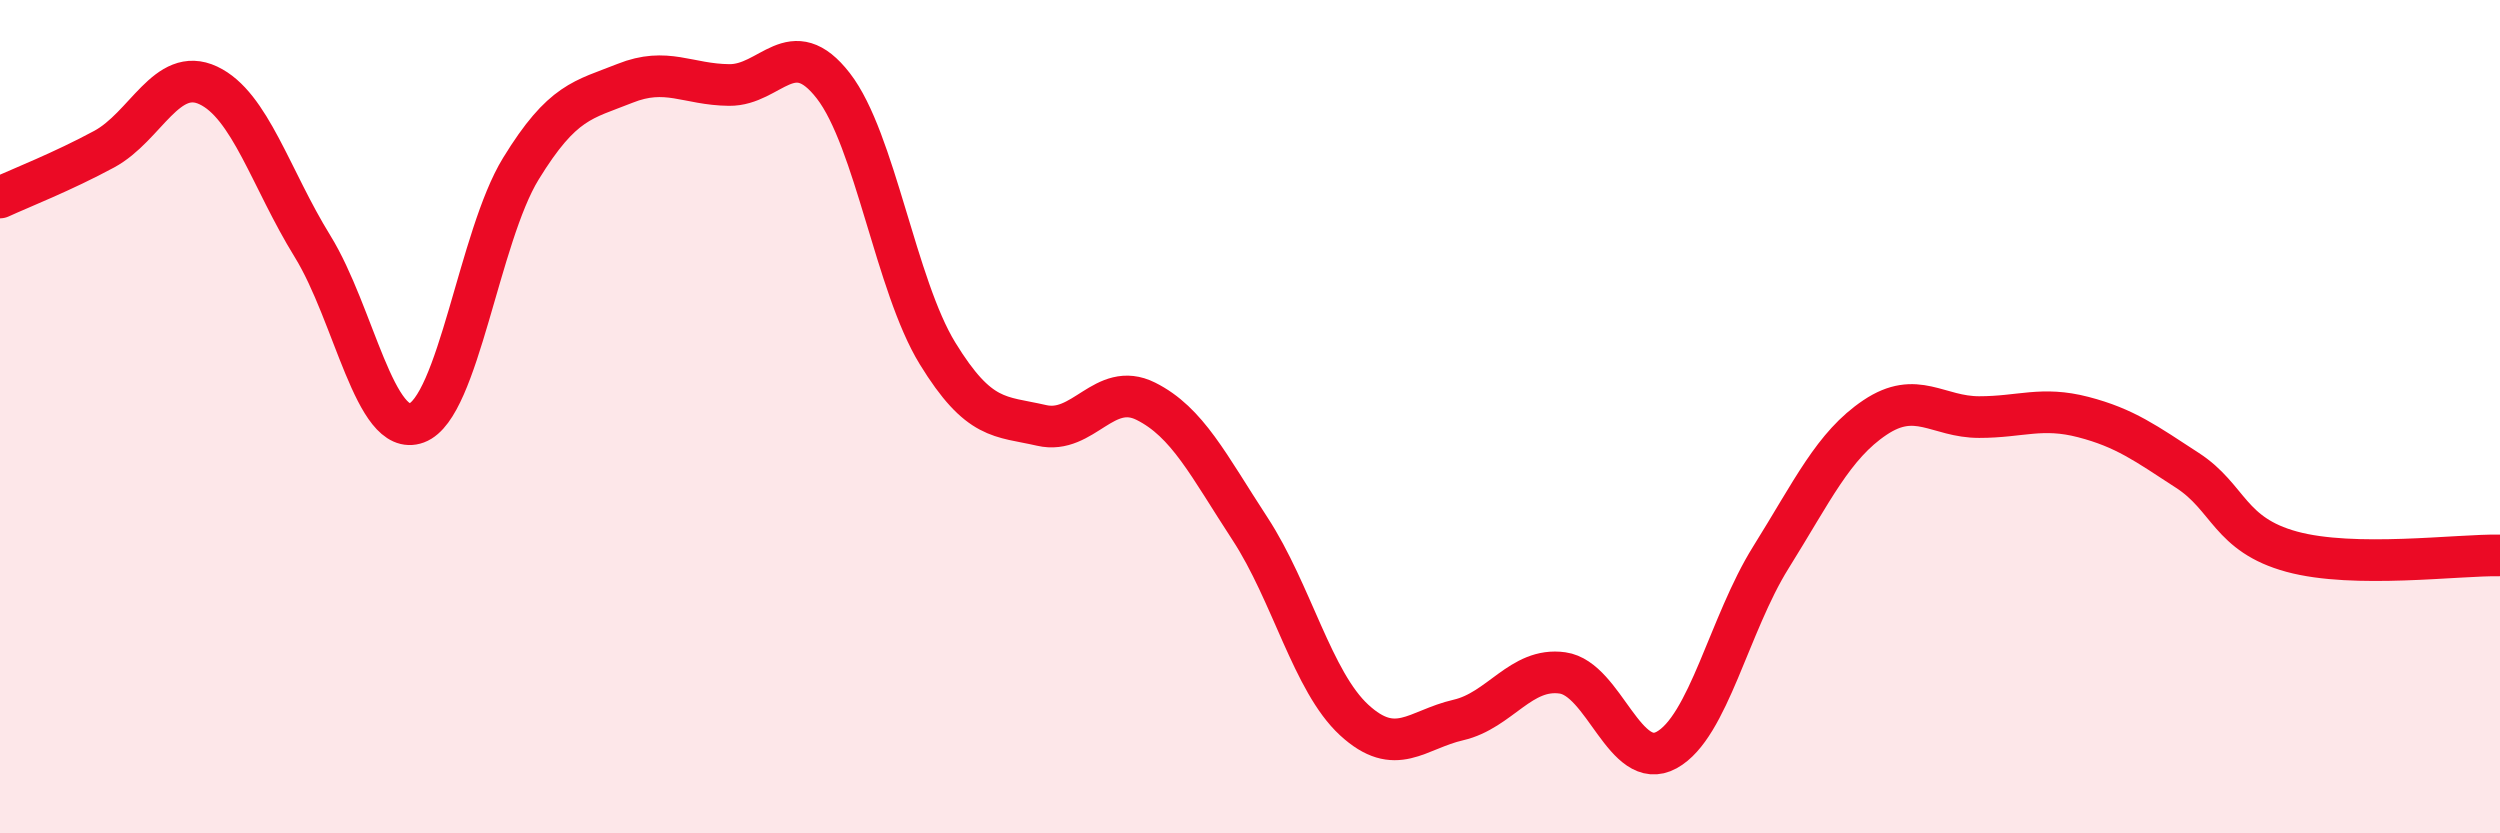
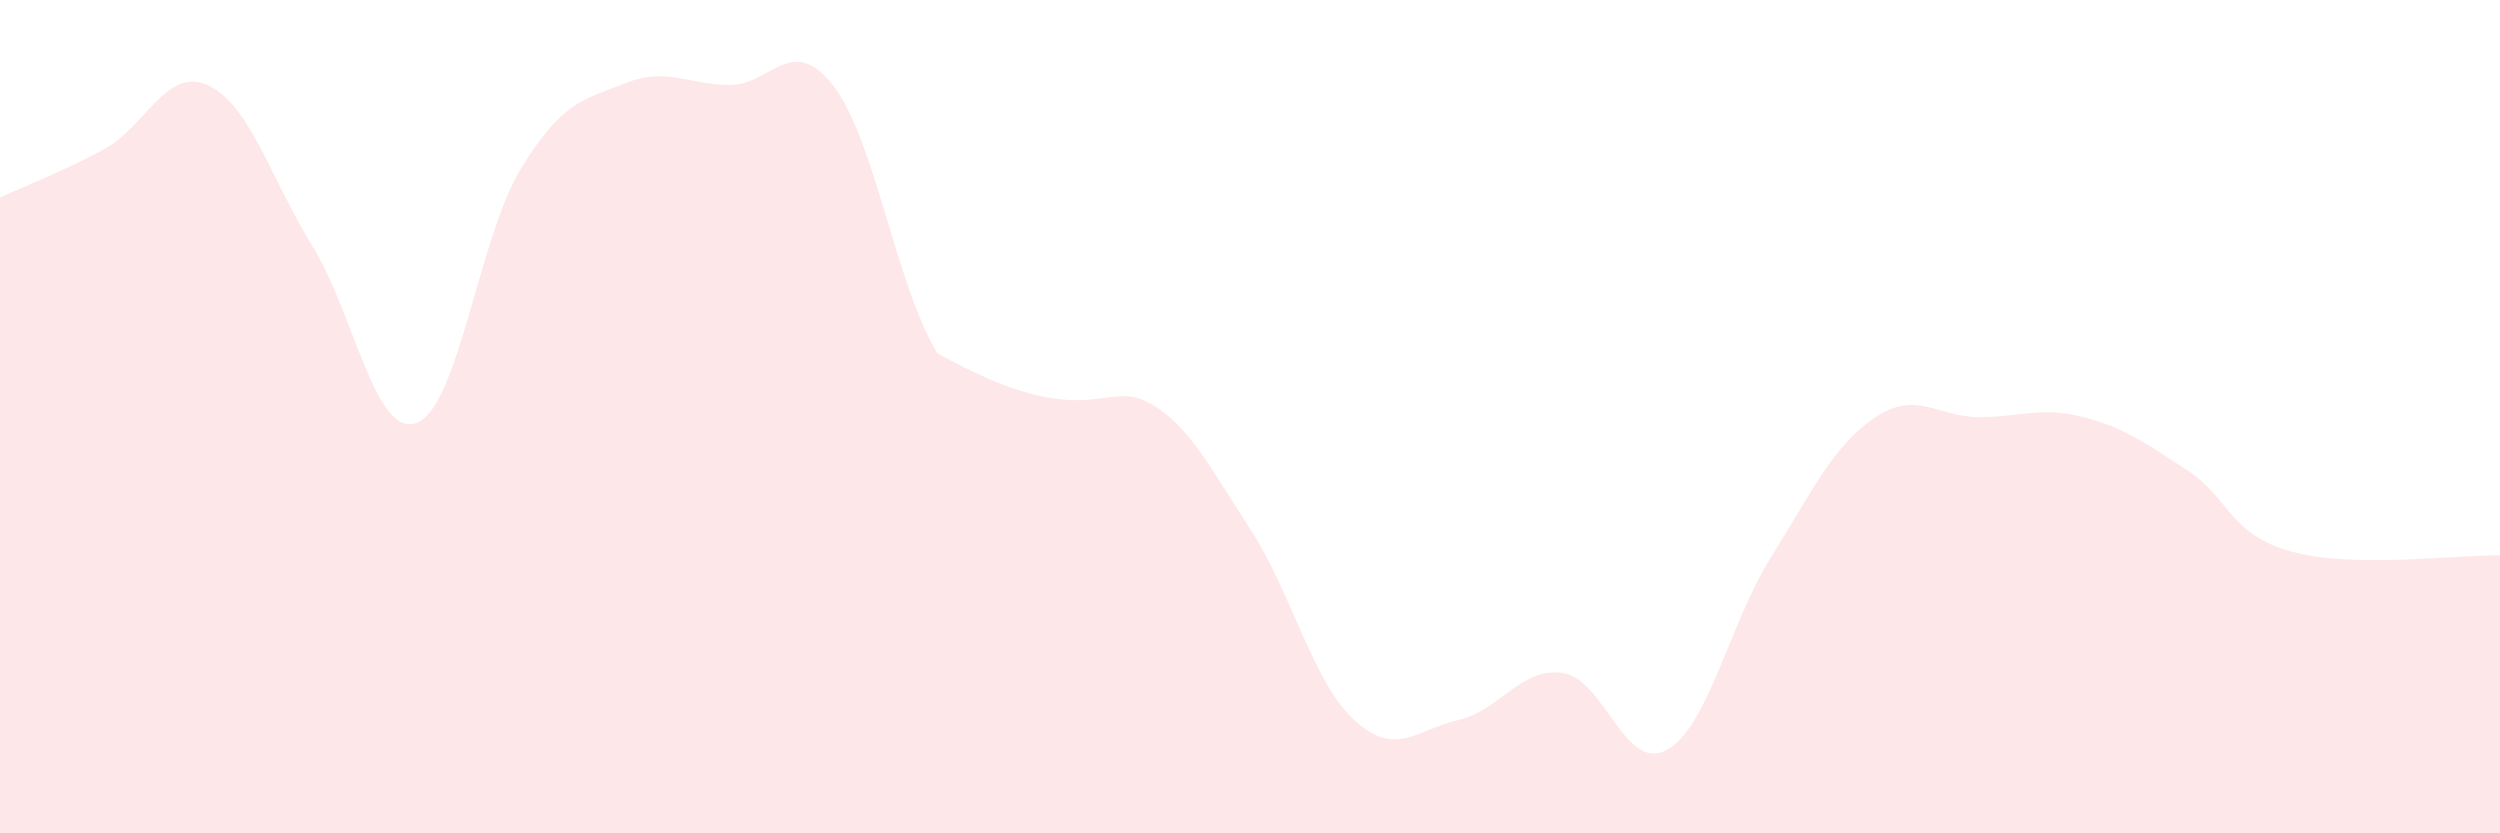
<svg xmlns="http://www.w3.org/2000/svg" width="60" height="20" viewBox="0 0 60 20">
-   <path d="M 0,4.74 C 0.5,4.51 1.5,4.12 2.5,3.58 C 3.5,3.04 4,1.58 5,2.05 C 6,2.52 6.5,4.29 7.5,5.91 C 8.5,7.53 9,10.52 10,10.15 C 11,9.78 11.5,5.68 12.5,4.05 C 13.5,2.42 14,2.4 15,2 C 16,1.6 16.5,2.03 17.5,2.04 C 18.5,2.05 19,0.77 20,2.06 C 21,3.35 21.5,6.85 22.5,8.48 C 23.5,10.11 24,9.98 25,10.21 C 26,10.44 26.5,9.13 27.5,9.63 C 28.5,10.13 29,11.16 30,12.69 C 31,14.22 31.5,16.36 32.5,17.28 C 33.5,18.2 34,17.51 35,17.28 C 36,17.05 36.5,16.01 37.5,16.15 C 38.5,16.29 39,18.55 40,18 C 41,17.45 41.5,14.98 42.5,13.38 C 43.5,11.78 44,10.69 45,10.02 C 46,9.35 46.5,10.01 47.5,10.01 C 48.5,10.01 49,9.75 50,10.01 C 51,10.27 51.5,10.64 52.5,11.29 C 53.5,11.94 53.5,12.83 55,13.24 C 56.5,13.65 59,13.31 60,13.33L60 20L0 20Z" fill="#EB0A25" opacity="0.1" stroke-linecap="round" stroke-linejoin="round" />
-   <path d="M 0,4.74 C 0.5,4.51 1.5,4.12 2.5,3.58 C 3.5,3.04 4,1.58 5,2.05 C 6,2.52 6.5,4.29 7.5,5.91 C 8.5,7.53 9,10.52 10,10.15 C 11,9.78 11.5,5.68 12.5,4.05 C 13.5,2.42 14,2.4 15,2 C 16,1.6 16.5,2.03 17.5,2.04 C 18.5,2.05 19,0.77 20,2.06 C 21,3.35 21.5,6.85 22.5,8.48 C 23.5,10.11 24,9.98 25,10.21 C 26,10.44 26.5,9.13 27.5,9.63 C 28.5,10.13 29,11.16 30,12.69 C 31,14.22 31.5,16.36 32.5,17.28 C 33.5,18.2 34,17.51 35,17.28 C 36,17.05 36.5,16.01 37.5,16.15 C 38.5,16.29 39,18.55 40,18 C 41,17.45 41.5,14.98 42.5,13.38 C 43.5,11.78 44,10.69 45,10.02 C 46,9.35 46.5,10.01 47.5,10.01 C 48.5,10.01 49,9.75 50,10.01 C 51,10.27 51.5,10.64 52.5,11.29 C 53.5,11.94 53.5,12.83 55,13.24 C 56.5,13.65 59,13.31 60,13.33" stroke="#EB0A25" stroke-width="1" fill="none" stroke-linecap="round" stroke-linejoin="round" />
+   <path d="M 0,4.74 C 0.5,4.51 1.5,4.12 2.5,3.58 C 3.5,3.04 4,1.58 5,2.05 C 6,2.52 6.5,4.29 7.5,5.91 C 8.5,7.53 9,10.52 10,10.15 C 11,9.78 11.5,5.68 12.5,4.05 C 13.5,2.42 14,2.4 15,2 C 16,1.6 16.5,2.03 17.5,2.04 C 18.5,2.05 19,0.77 20,2.06 C 21,3.35 21.5,6.85 22.5,8.48 C 26,10.44 26.5,9.13 27.5,9.63 C 28.5,10.13 29,11.16 30,12.69 C 31,14.22 31.5,16.36 32.5,17.28 C 33.5,18.2 34,17.51 35,17.28 C 36,17.05 36.5,16.01 37.5,16.15 C 38.5,16.29 39,18.55 40,18 C 41,17.45 41.5,14.98 42.5,13.38 C 43.5,11.78 44,10.69 45,10.02 C 46,9.35 46.5,10.01 47.5,10.01 C 48.5,10.01 49,9.75 50,10.01 C 51,10.27 51.5,10.64 52.5,11.29 C 53.5,11.94 53.5,12.83 55,13.24 C 56.5,13.65 59,13.31 60,13.33L60 20L0 20Z" fill="#EB0A25" opacity="0.1" stroke-linecap="round" stroke-linejoin="round" />
</svg>